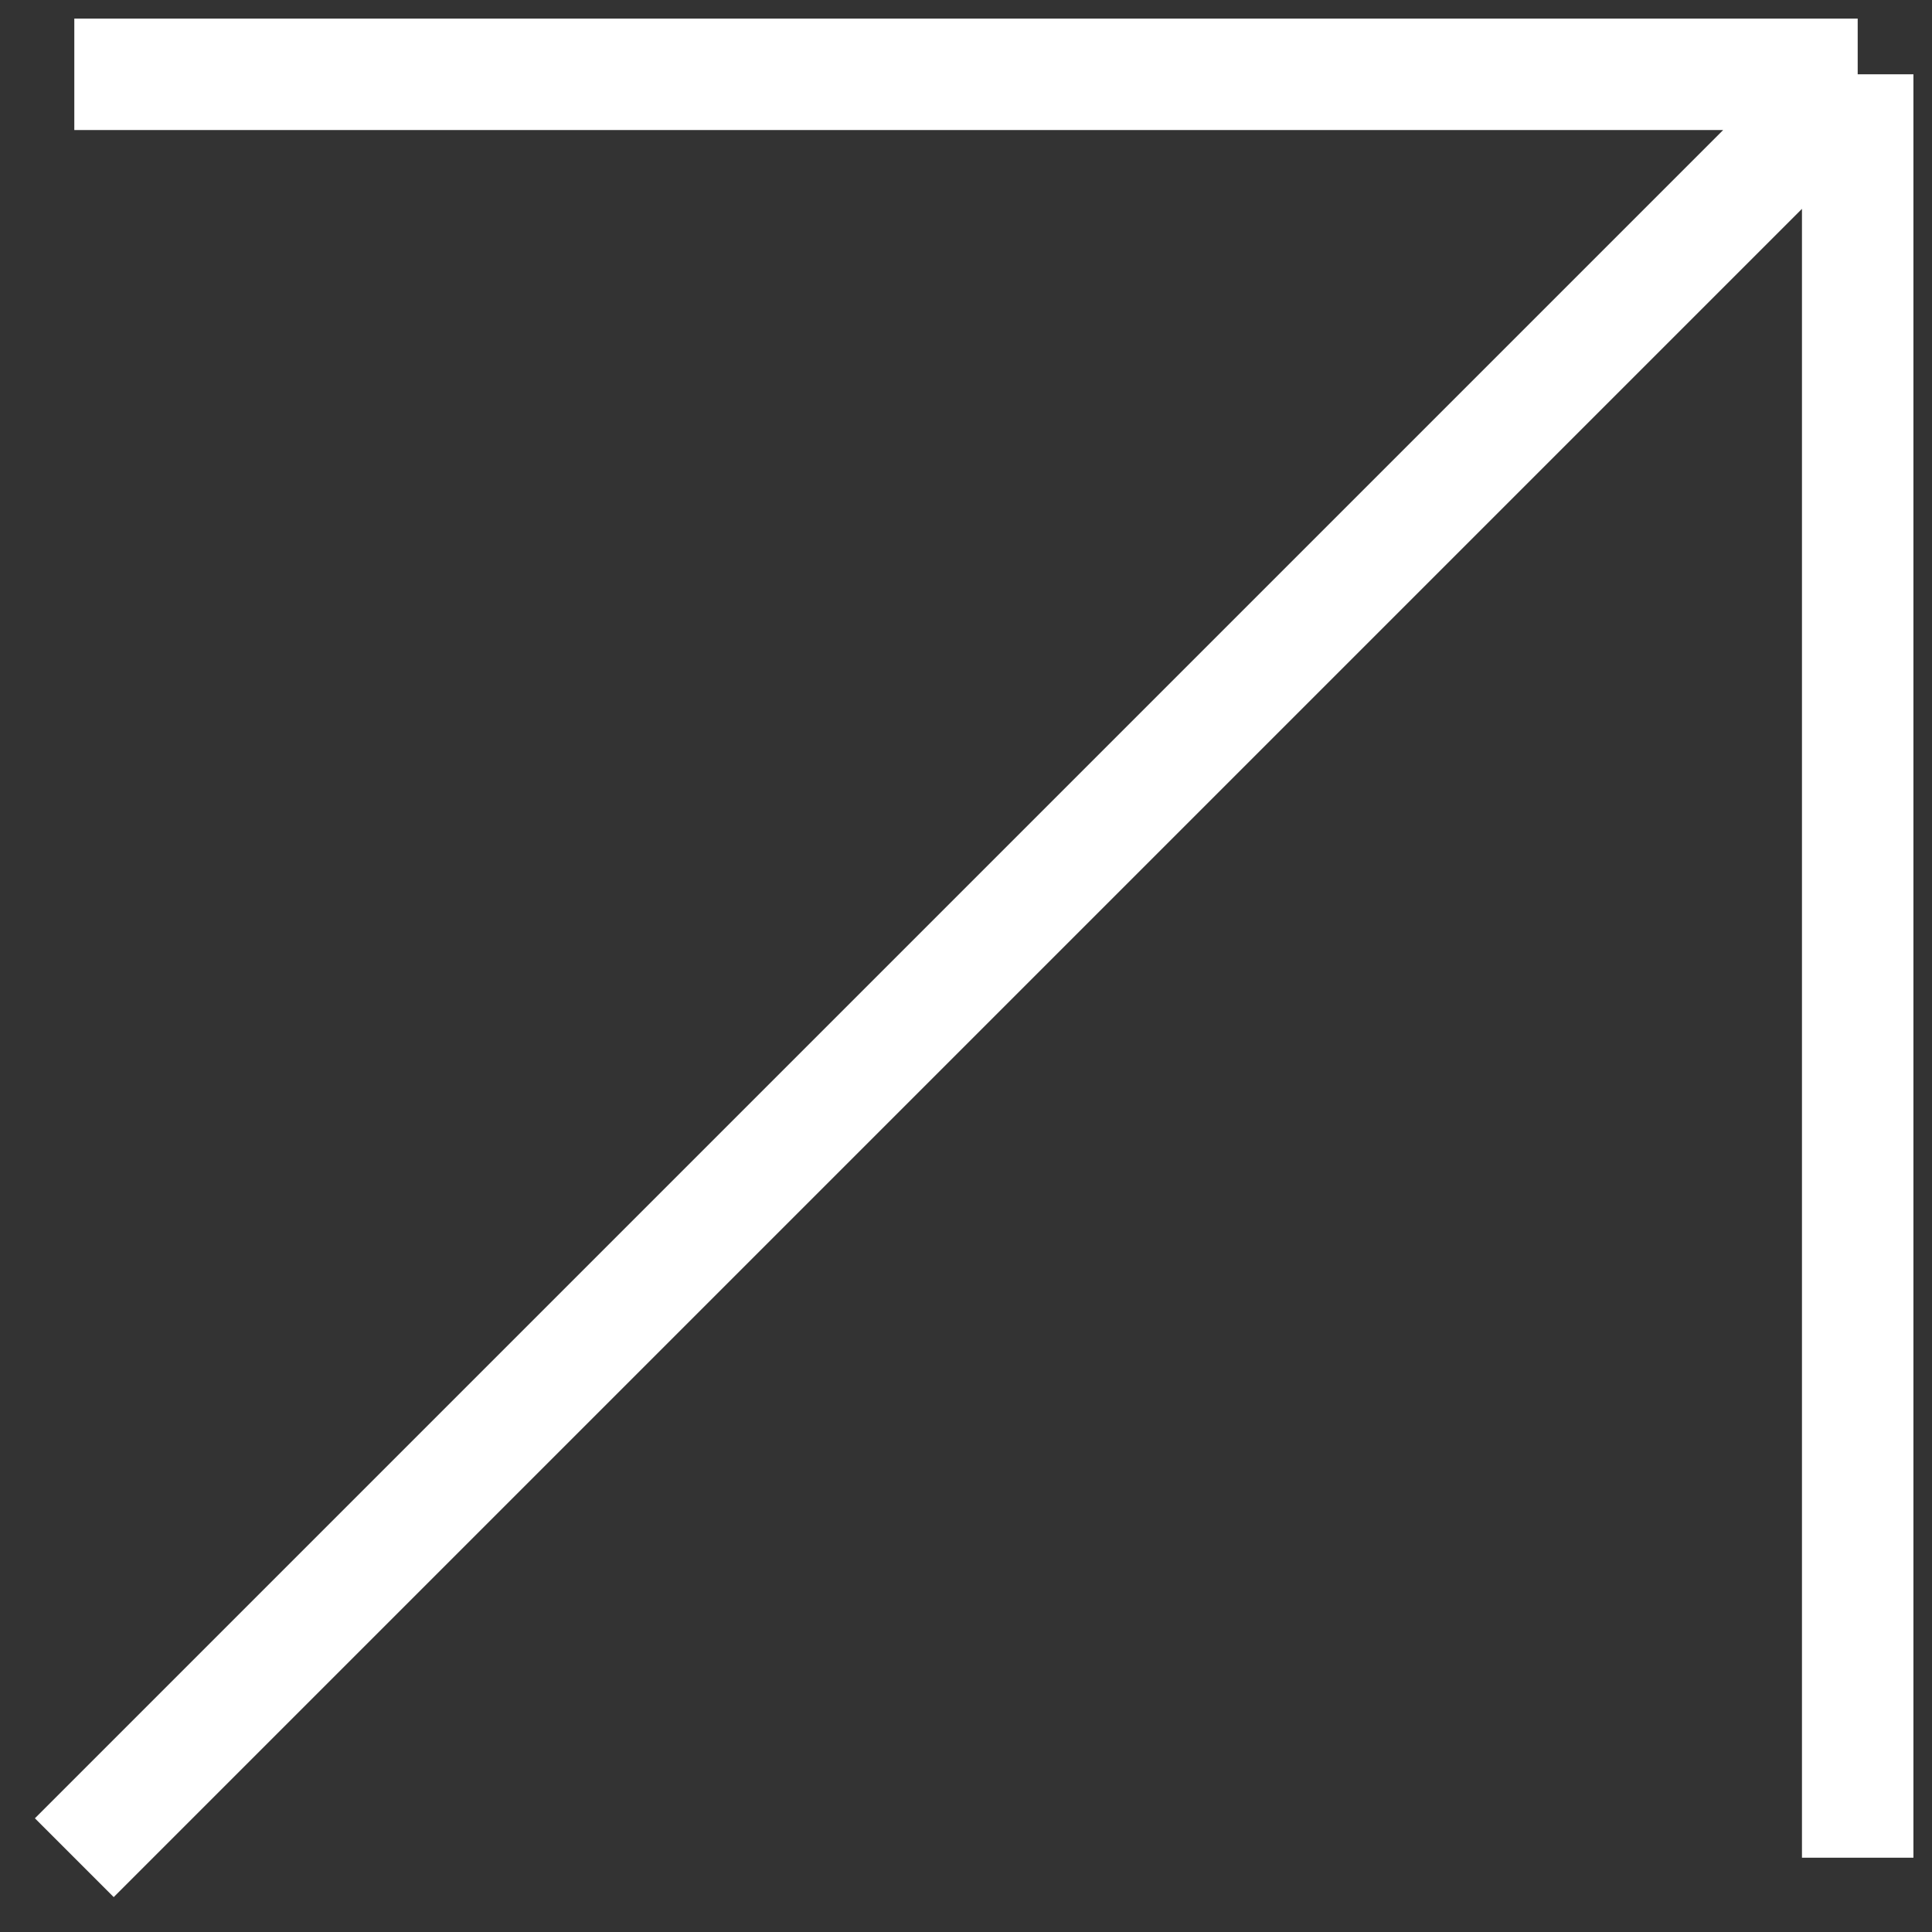
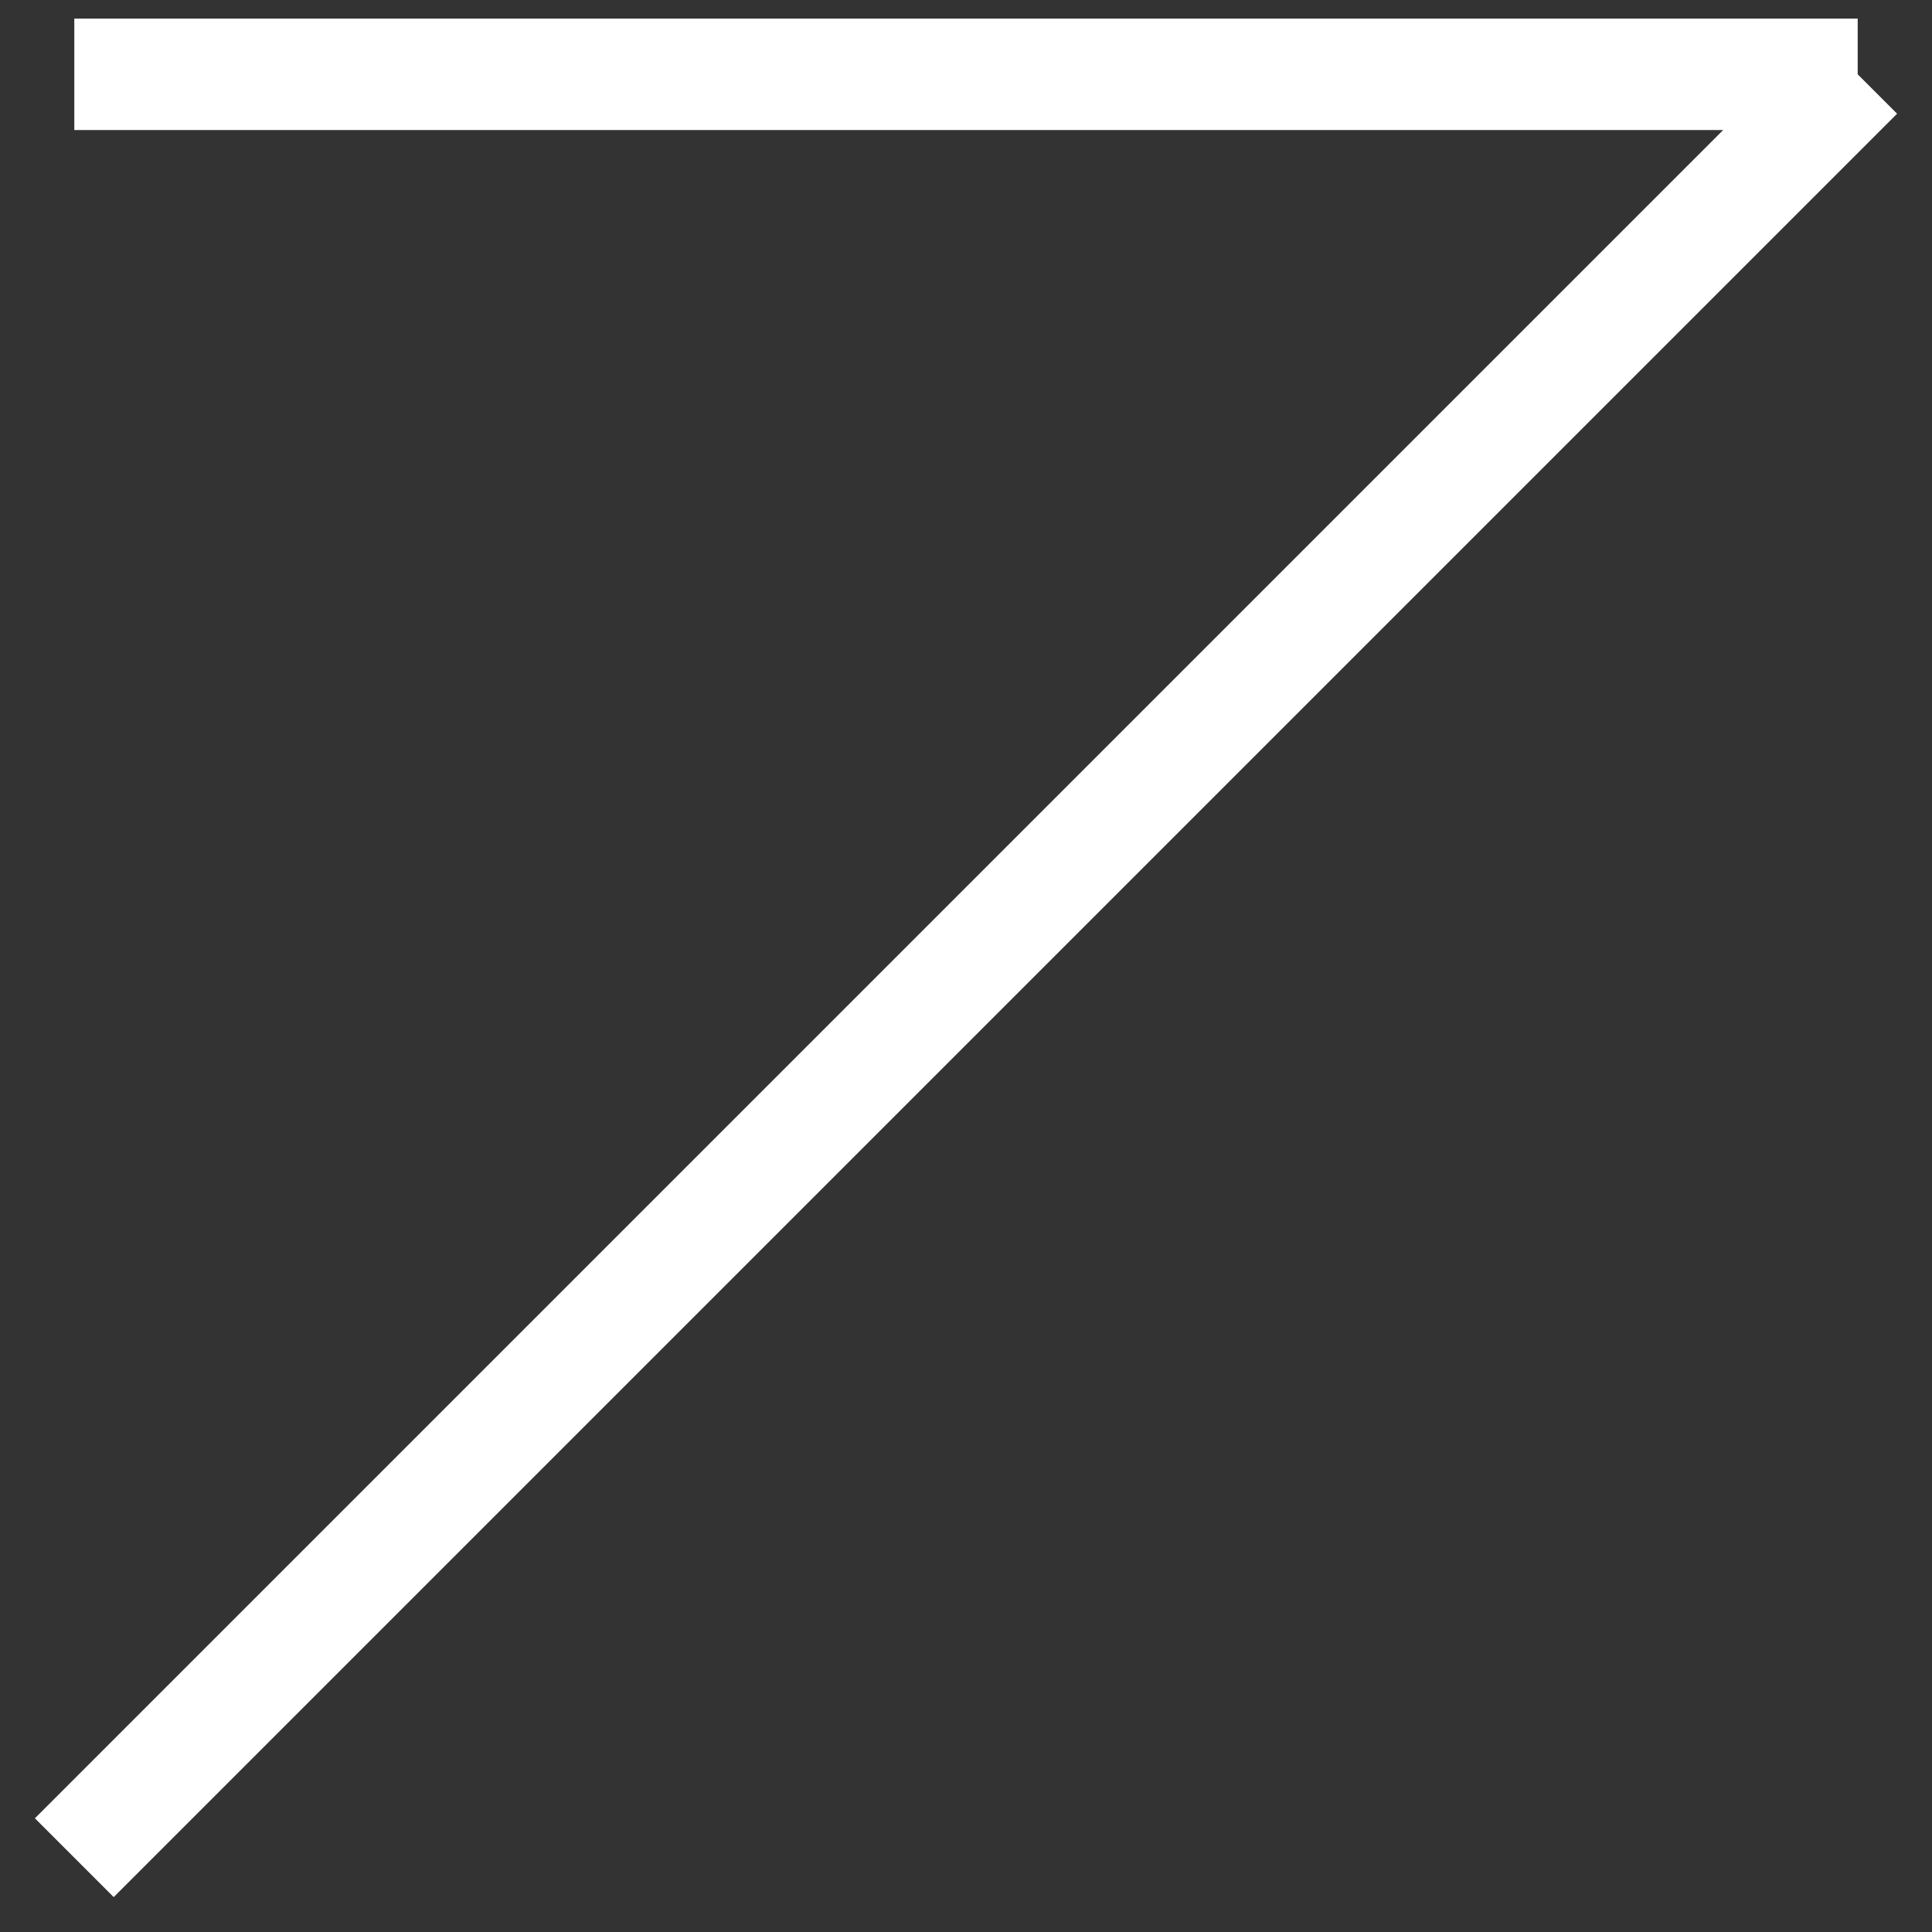
<svg xmlns="http://www.w3.org/2000/svg" width="26" height="26" viewBox="0 0 26 26" fill="none">
  <rect x="0" y="0" width="26" height="26" fill="#333333" stroke="none" />
-   <path d="M1 25L25 1M25 1H1M25 1V25" stroke="white" stroke-width="1.5" />
+   <path d="M1 25L25 1M25 1H1M25 1" stroke="white" stroke-width="1.5" />
</svg>